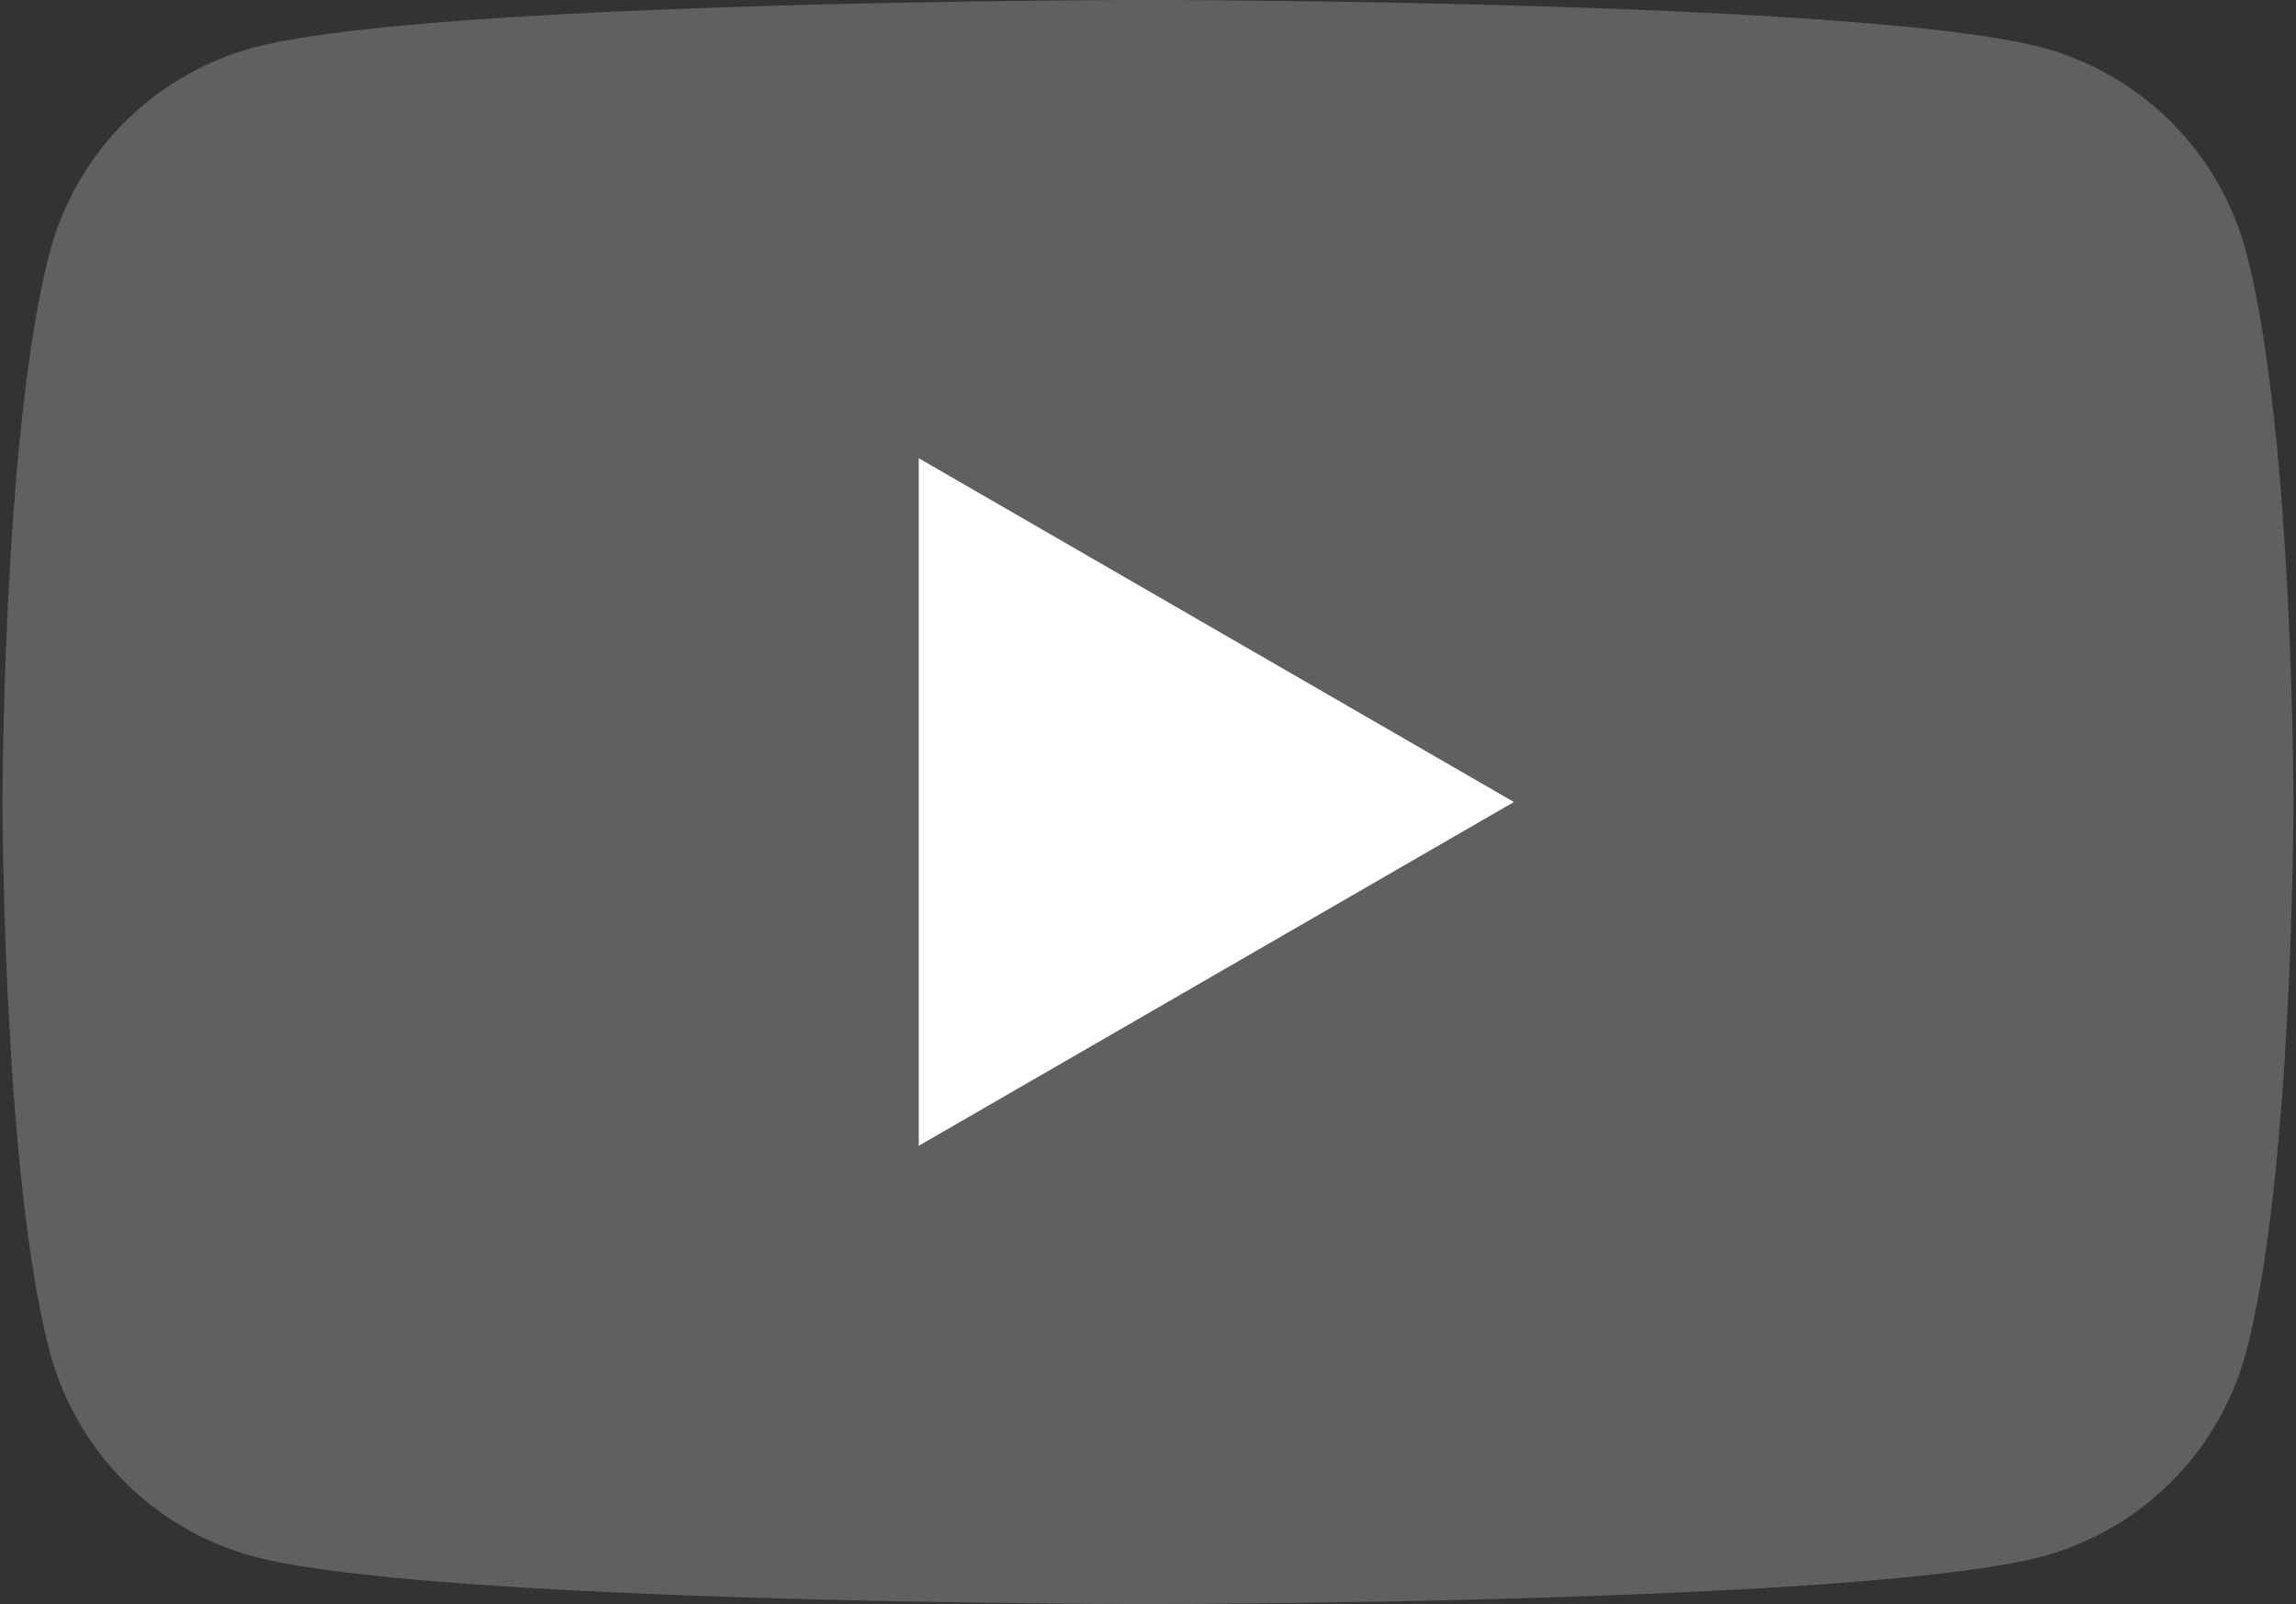
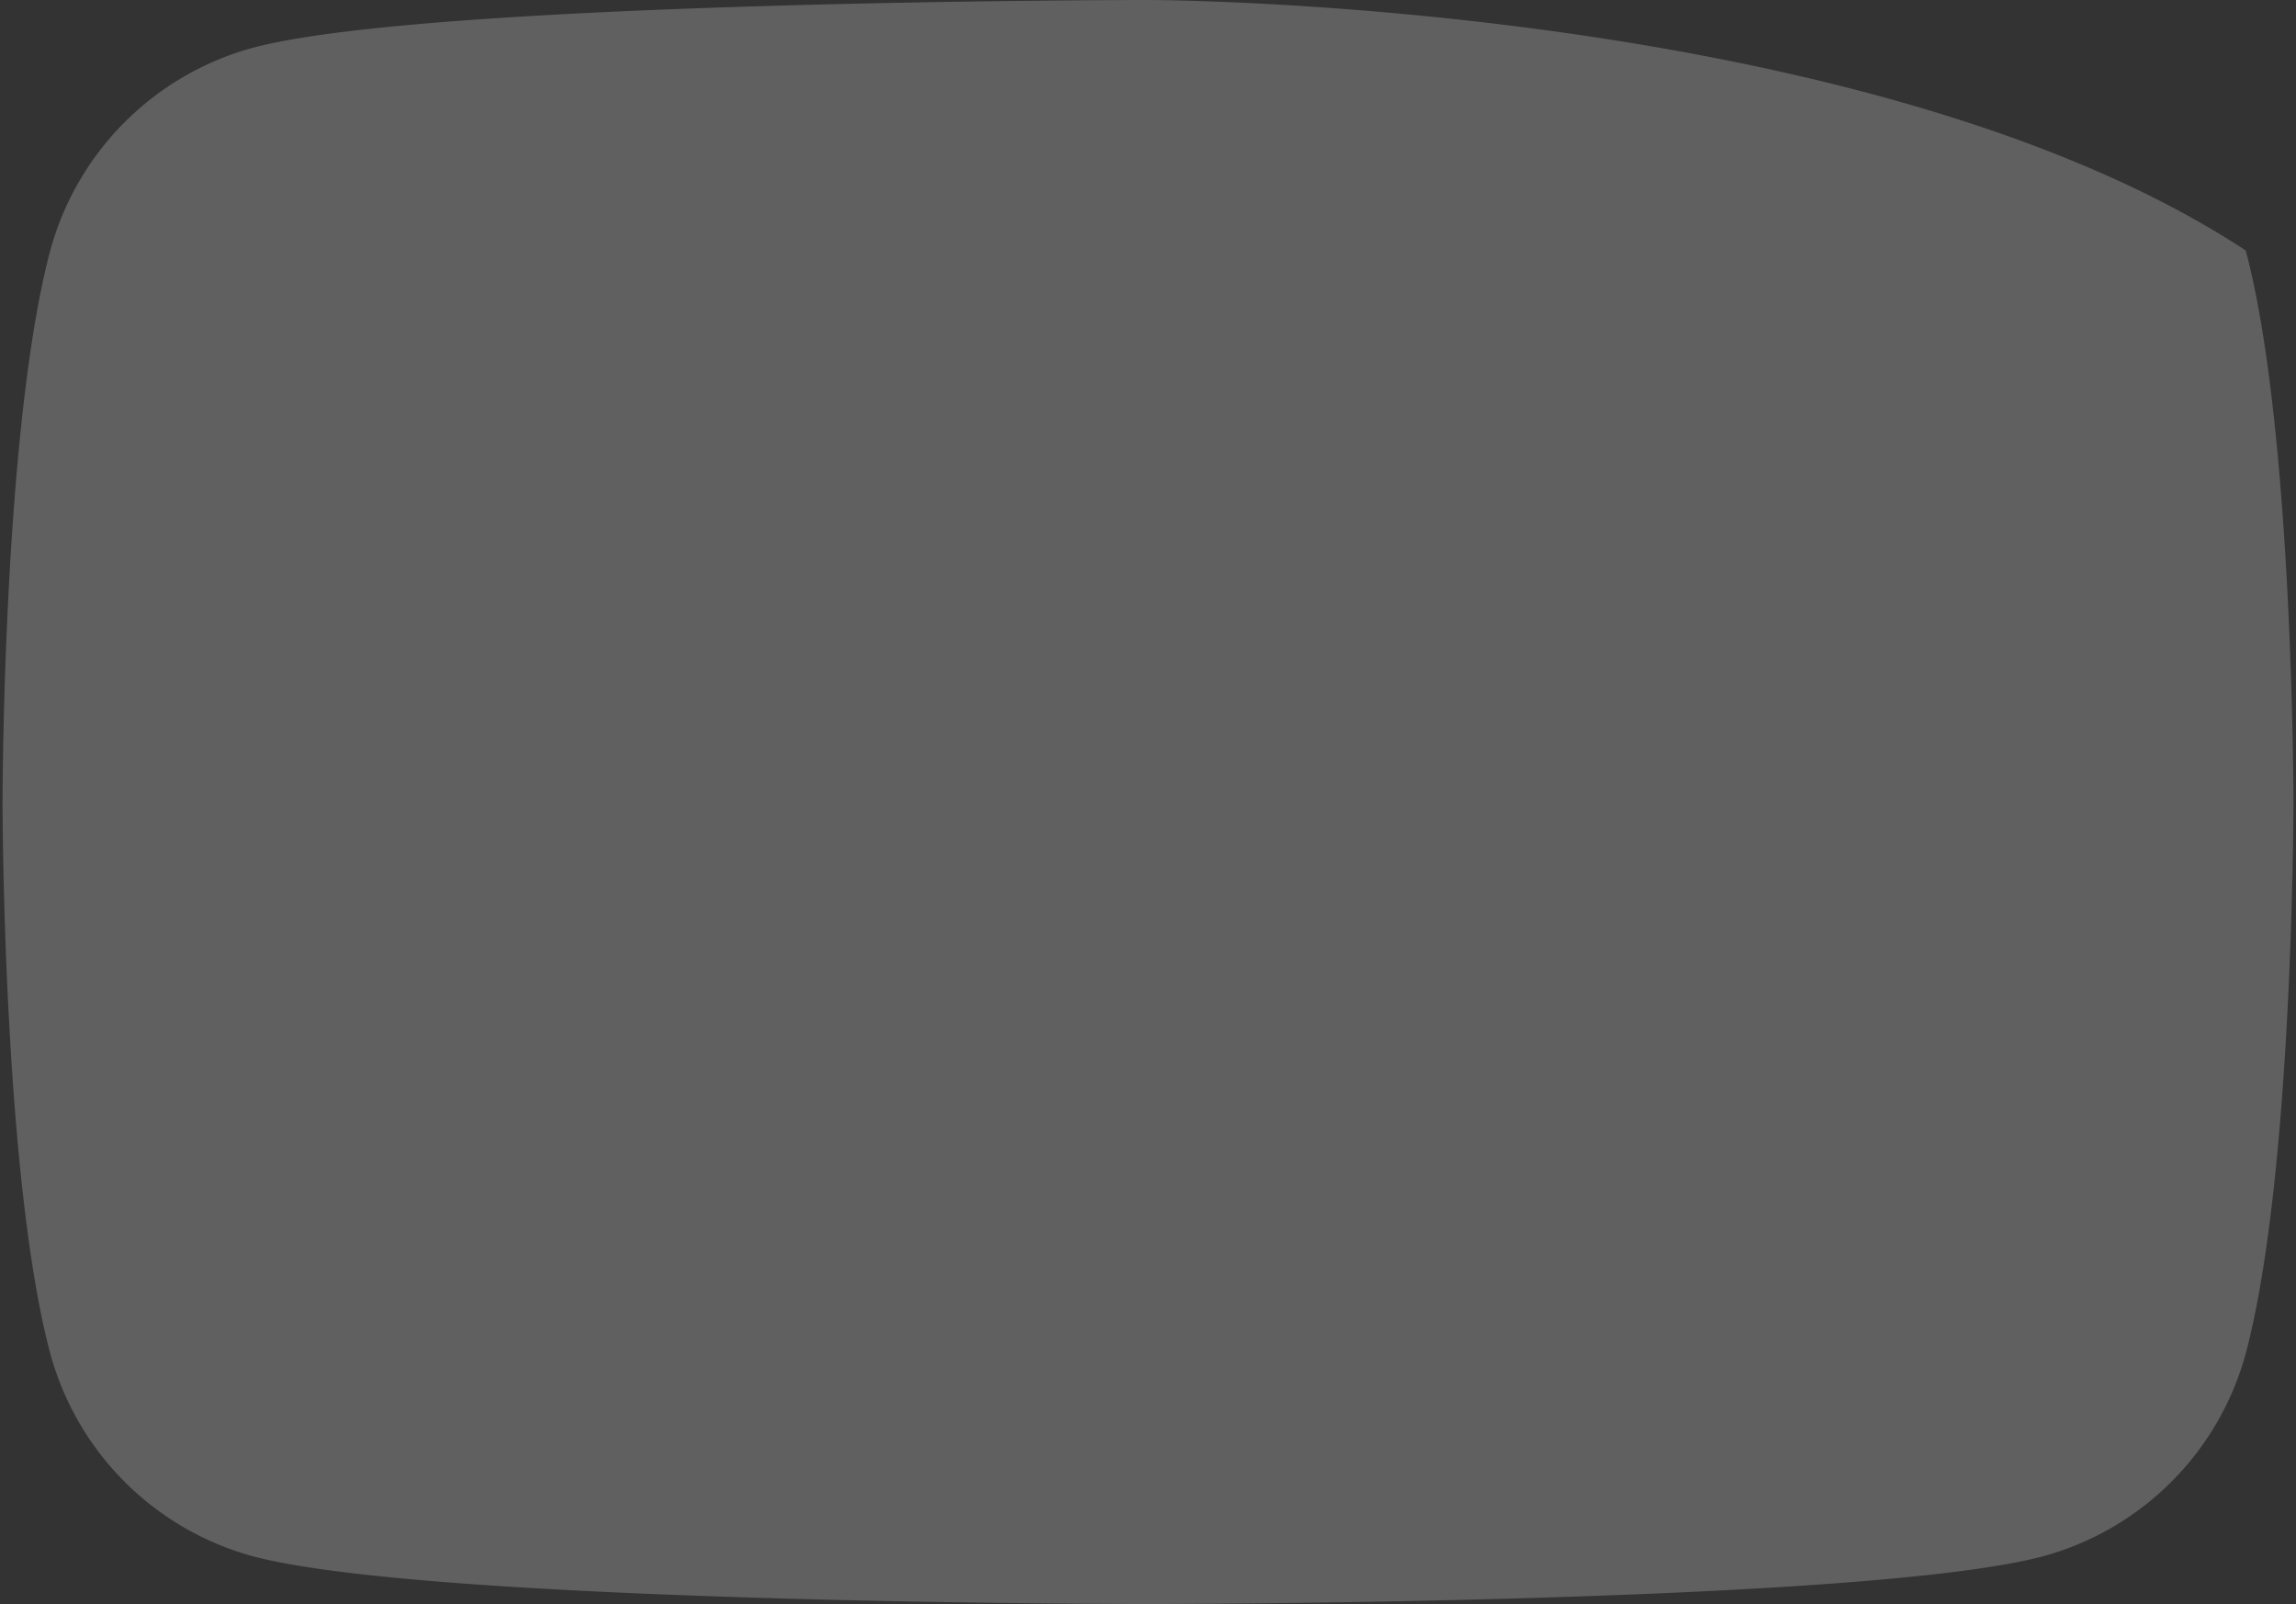
<svg xmlns="http://www.w3.org/2000/svg" viewBox="0 0 63 44">
  <rect x="0" y="0" width="63" height="44" fill="#333333" stroke="none" />
  <defs>
    <style>.cls-1{fill:#606060;}.cls-2{fill:#fff;}</style>
  </defs>
  <title>website-social-icons</title>
  <g id="Youtube">
-     <path class="cls-1" d="M61.62,6.87a7.92,7.92,0,0,0-5.56-5.56C51.16,0,31.5,0,31.5,0S11.84,0,6.94,1.31A7.92,7.92,0,0,0,1.38,6.87C.07,11.77.07,22,.07,22s0,10.23,1.31,15.13a7.92,7.92,0,0,0,5.56,5.56C11.84,44,31.5,44,31.5,44s19.66,0,24.56-1.31a7.92,7.92,0,0,0,5.56-5.56C62.93,32.23,62.93,22,62.93,22S62.93,11.77,61.62,6.87Z" />
-     <polygon class="cls-2" points="25.21 31.43 41.54 22 25.21 12.57 25.21 31.43" />
+     <path class="cls-1" d="M61.62,6.87C51.16,0,31.5,0,31.5,0S11.84,0,6.94,1.31A7.92,7.92,0,0,0,1.38,6.87C.07,11.77.07,22,.07,22s0,10.23,1.31,15.13a7.92,7.92,0,0,0,5.56,5.56C11.84,44,31.5,44,31.5,44s19.66,0,24.56-1.31a7.92,7.92,0,0,0,5.56-5.56C62.93,32.23,62.93,22,62.93,22S62.93,11.77,61.62,6.87Z" />
  </g>
</svg>